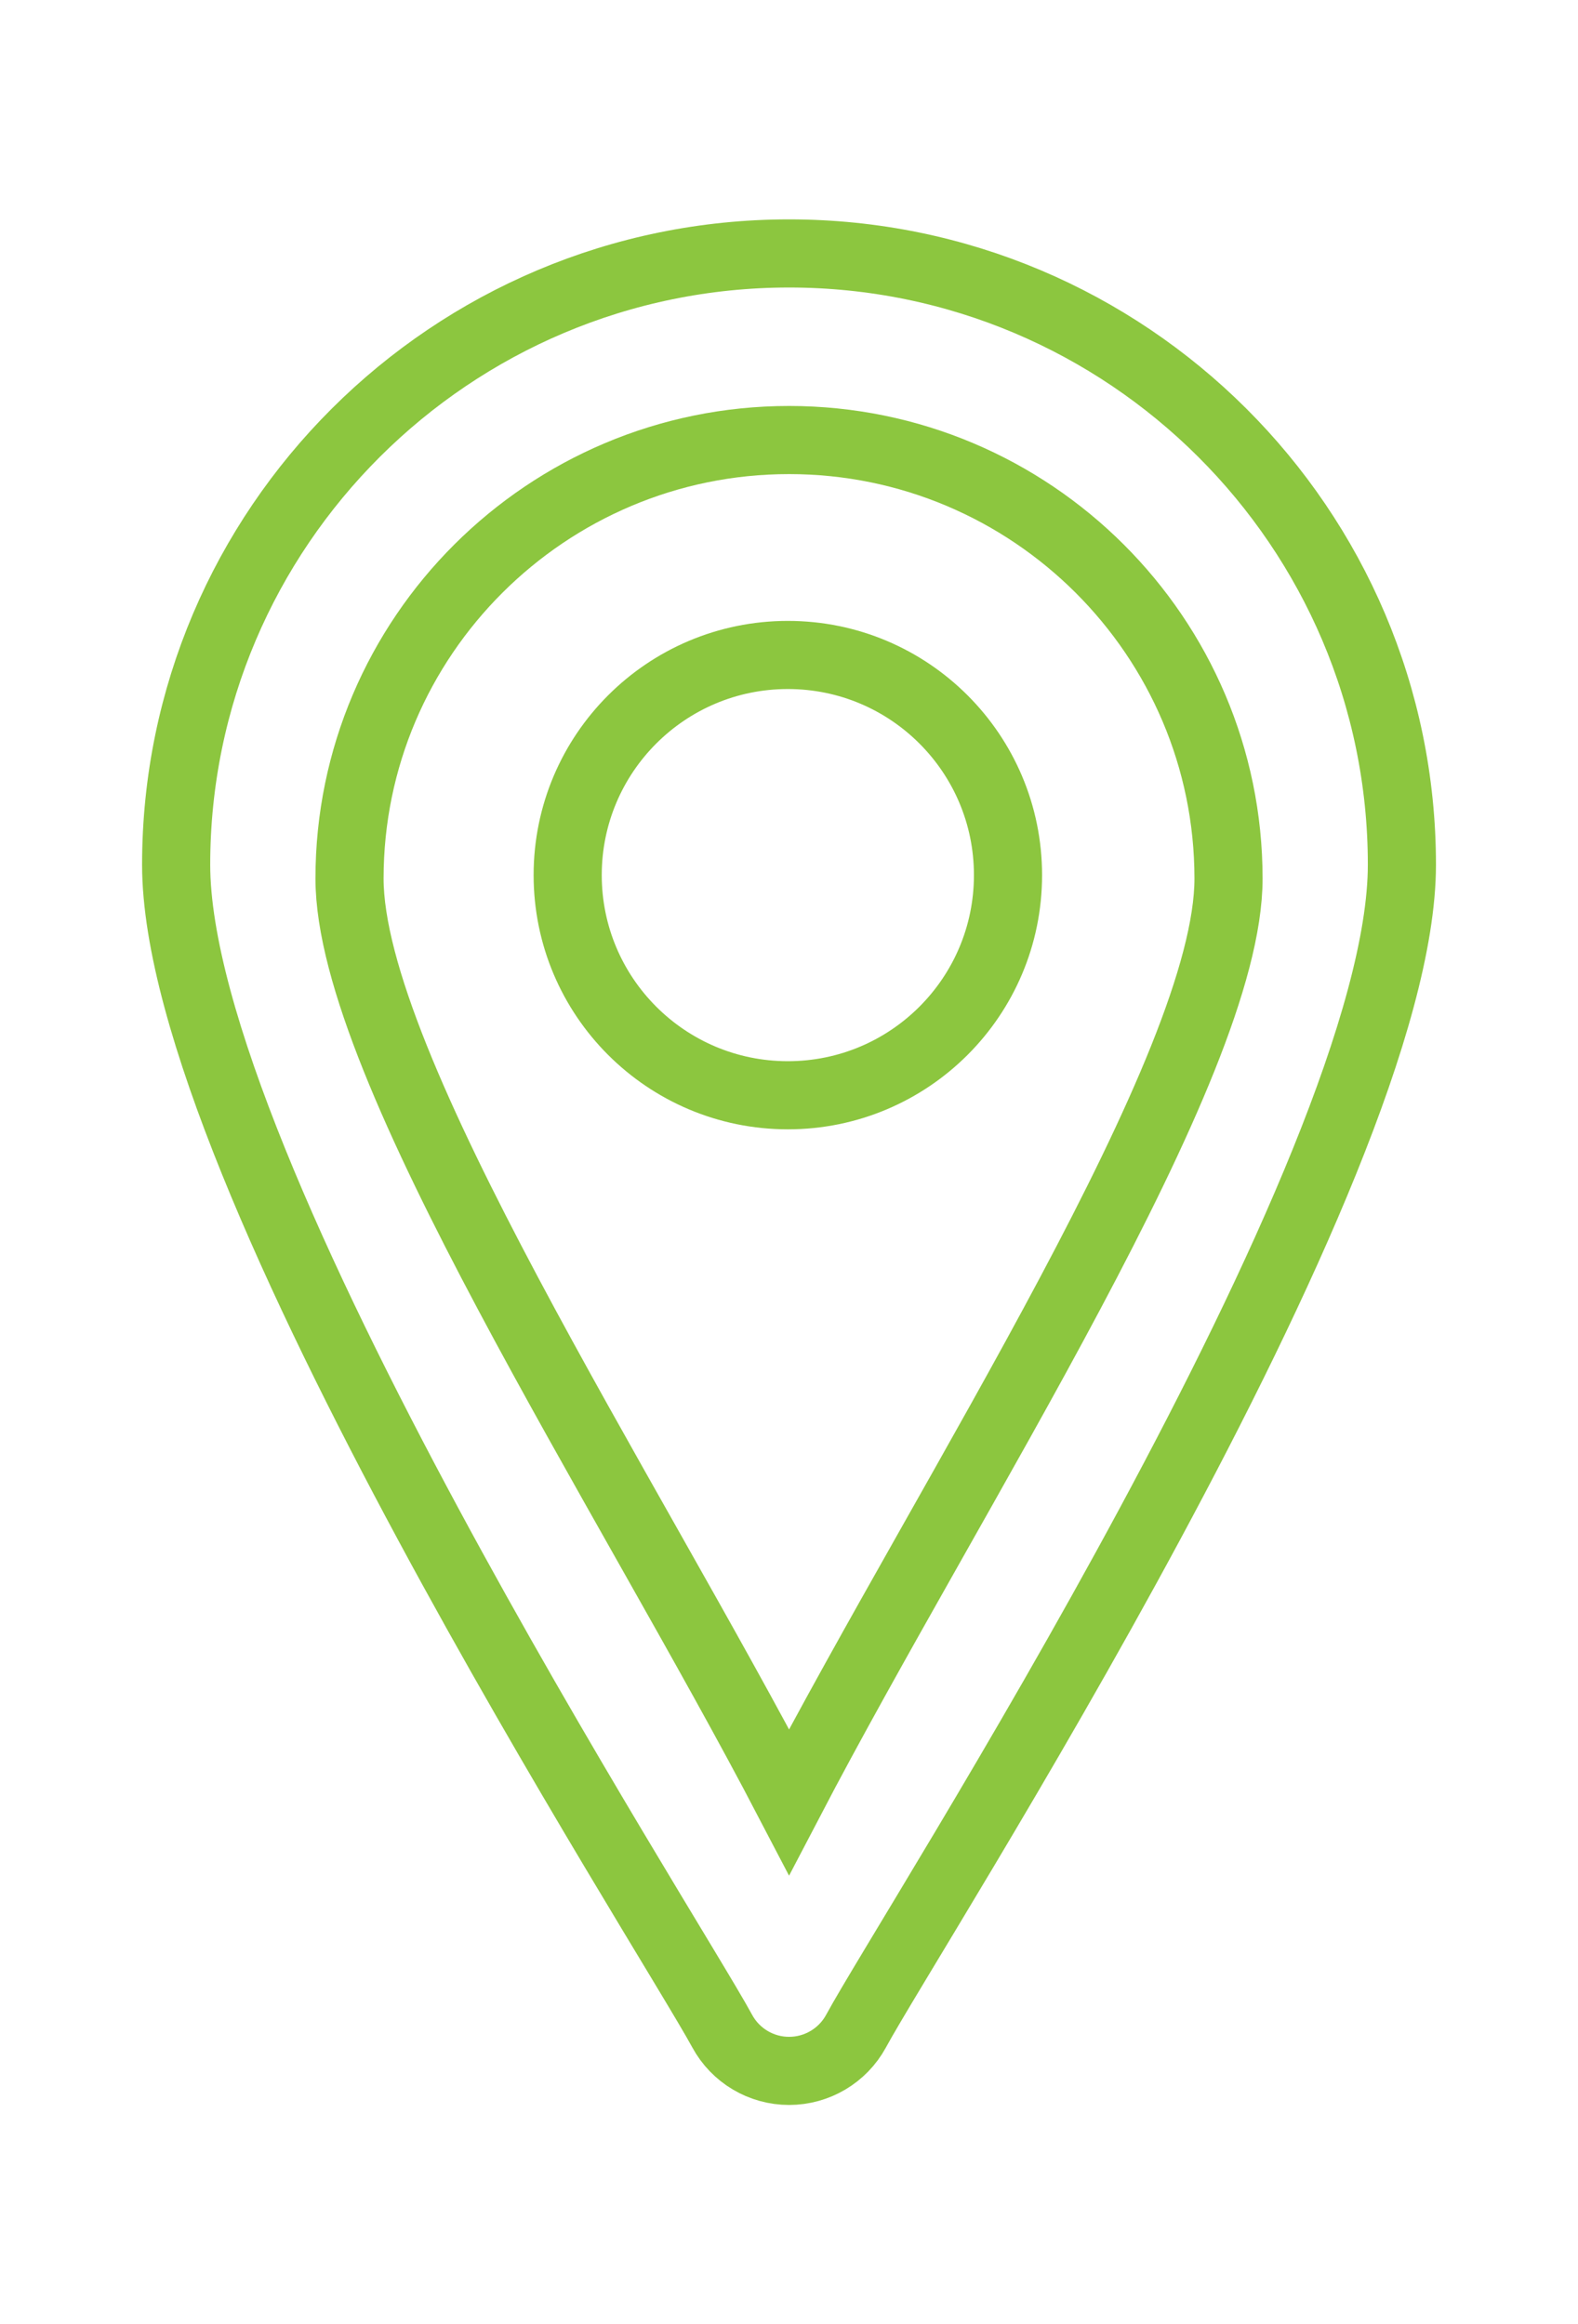
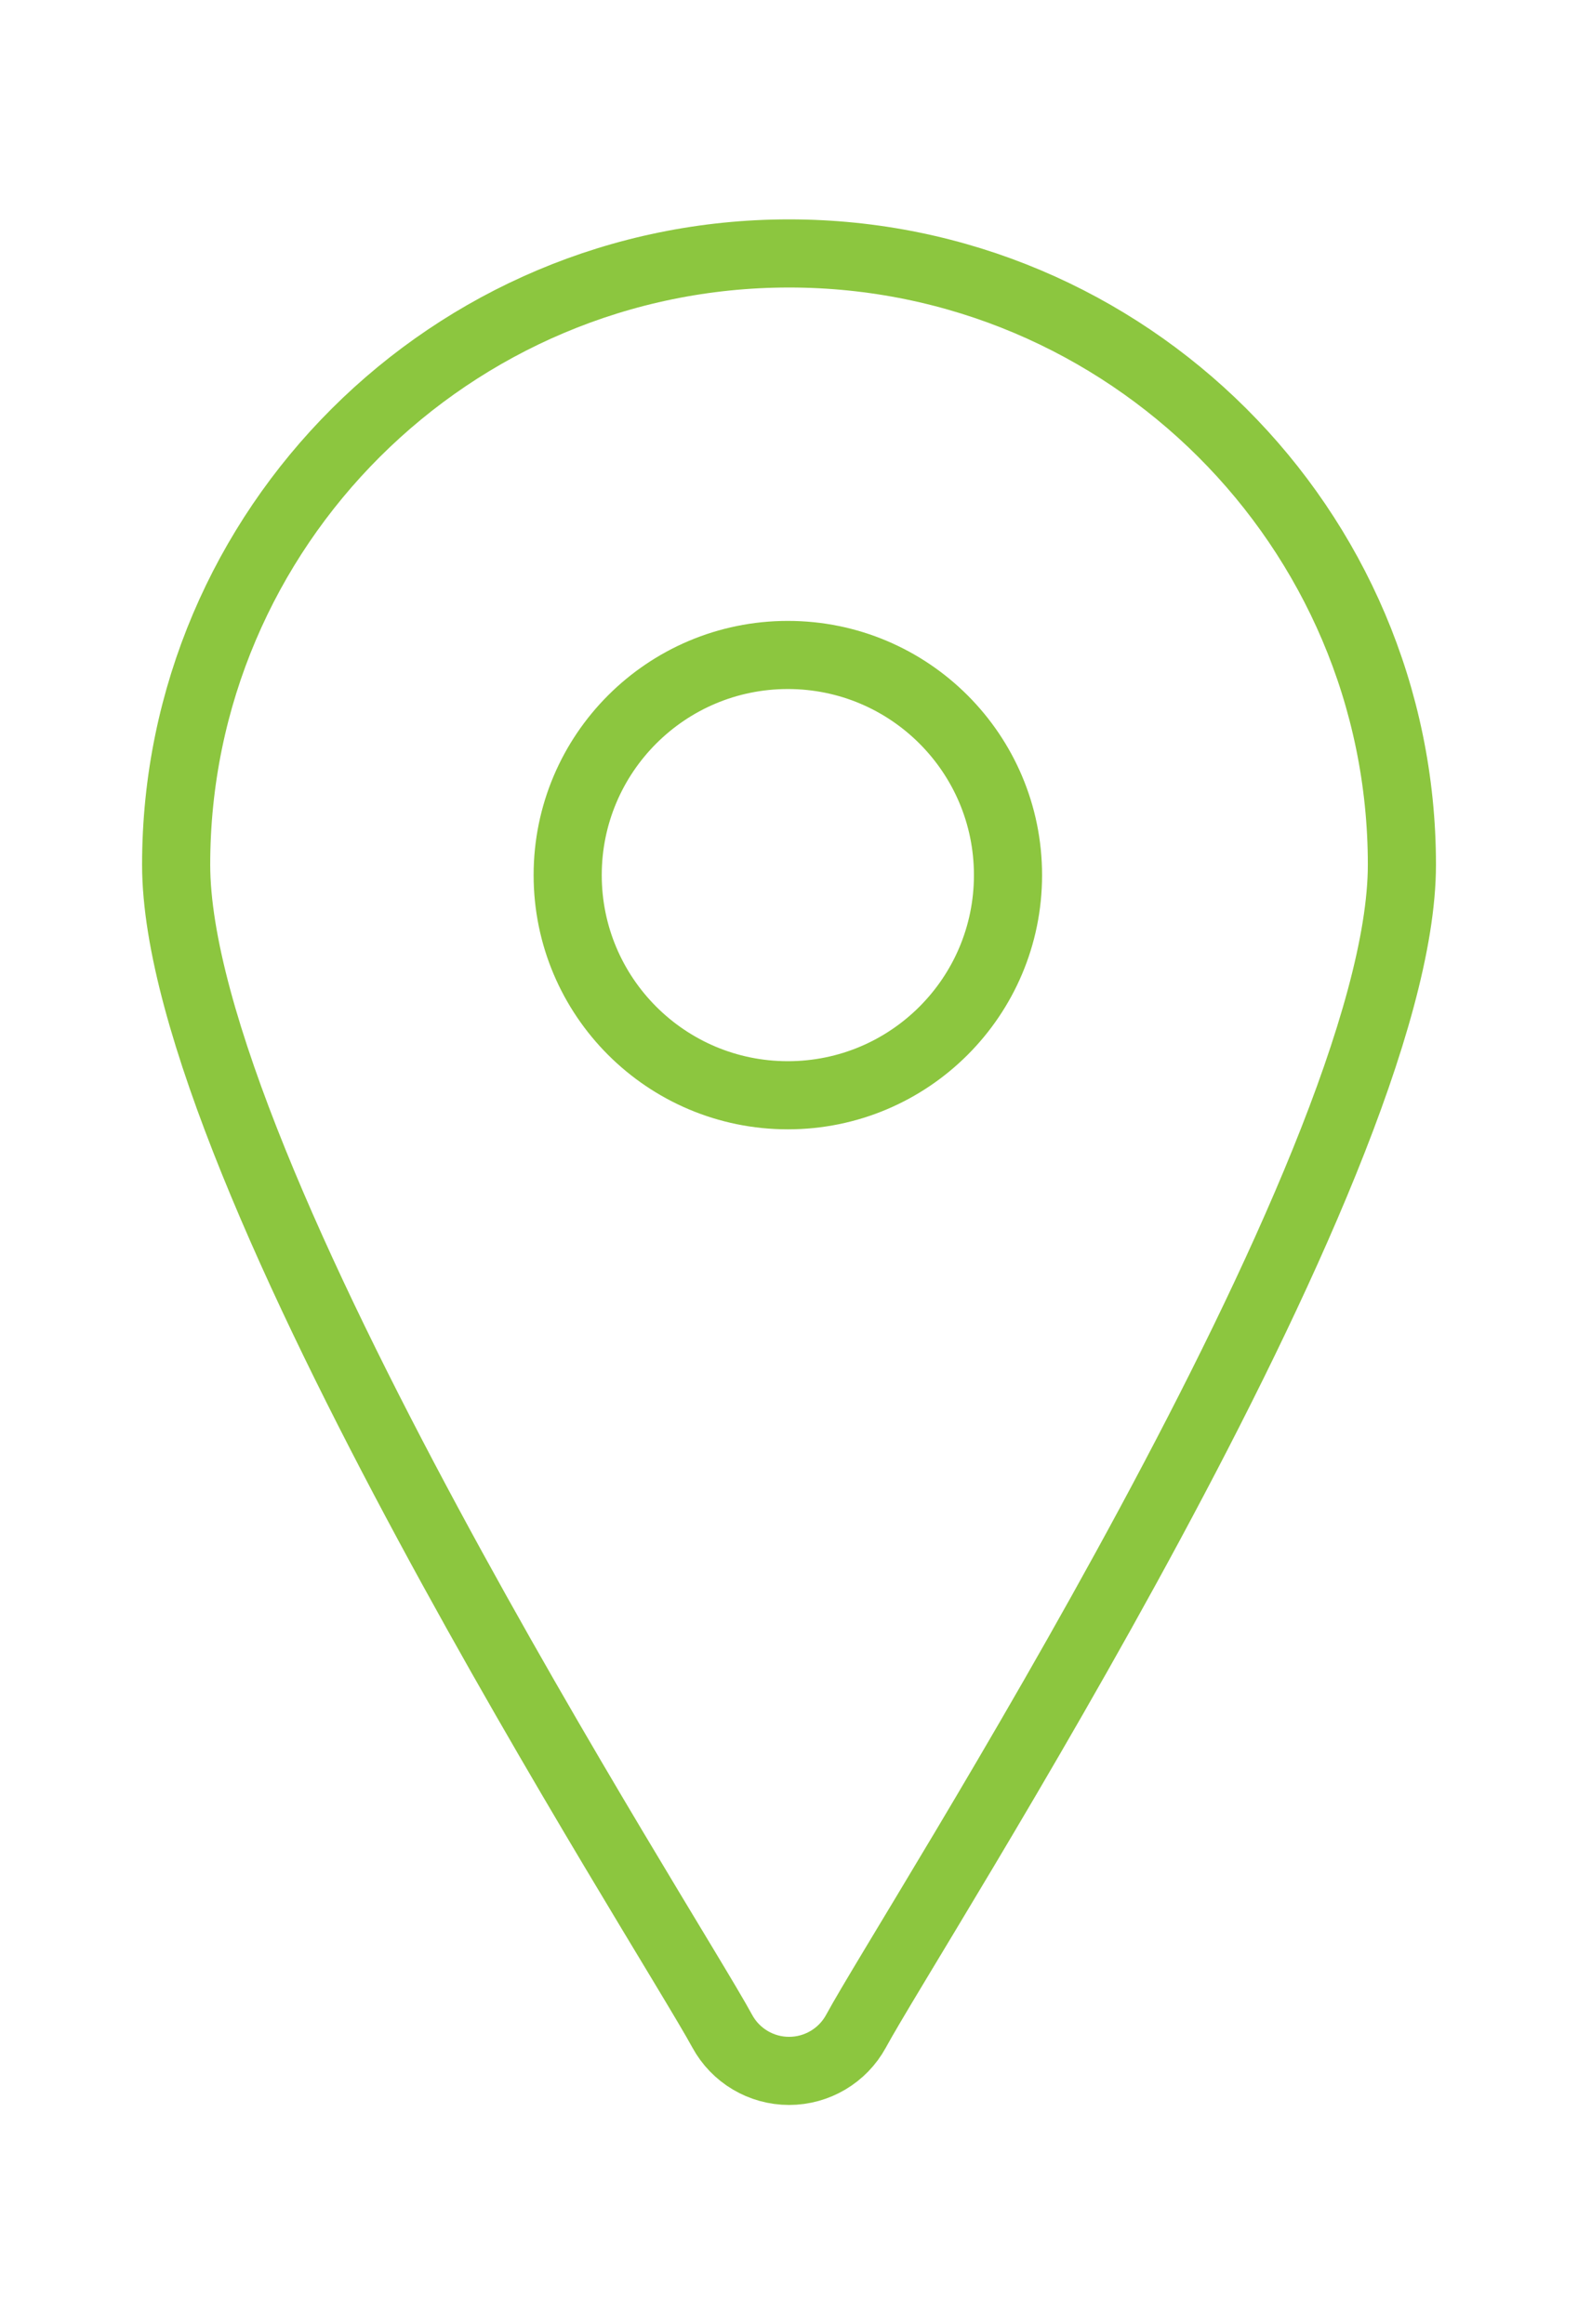
<svg xmlns="http://www.w3.org/2000/svg" version="1.1" id="Layer_1" x="0px" y="0px" width="34.741px" height="51.173px" viewBox="-7.397 -14.591 34.741 51.173" enable-background="new -7.397 -14.591 34.741 51.173" xml:space="preserve">
-   <path fill="none" stroke="#8CC63F" stroke-width="1.5" stroke-miterlimit="10" d="M9.975-4.903c-5.335,0-9.677,4.33-9.677,9.653  c0,4.147,6.076,13.432,9.677,20.334C13.578,18.182,19.65,8.897,19.65,4.75C19.648-0.573,15.31-4.903,9.975-4.903z" />
  <path fill="none" stroke="#8CC63F" stroke-width="1.5" stroke-miterlimit="10" d="M9.975,31.003c-0.615,0-1.179-0.337-1.471-0.874  C7.271,27.862-3.519,11.182-3.519,4.447c0-7.42,6.054-13.458,13.494-13.458S23.467-2.974,23.467,4.447  c0,6.735-10.791,23.415-12.019,25.683C11.155,30.667,10.59,31.003,9.975,31.003z" />
  <circle fill="none" stroke="#8CC63F" stroke-width="1.5" stroke-miterlimit="10" cx="9.948" cy="4.676" r="4.847" />
</svg>